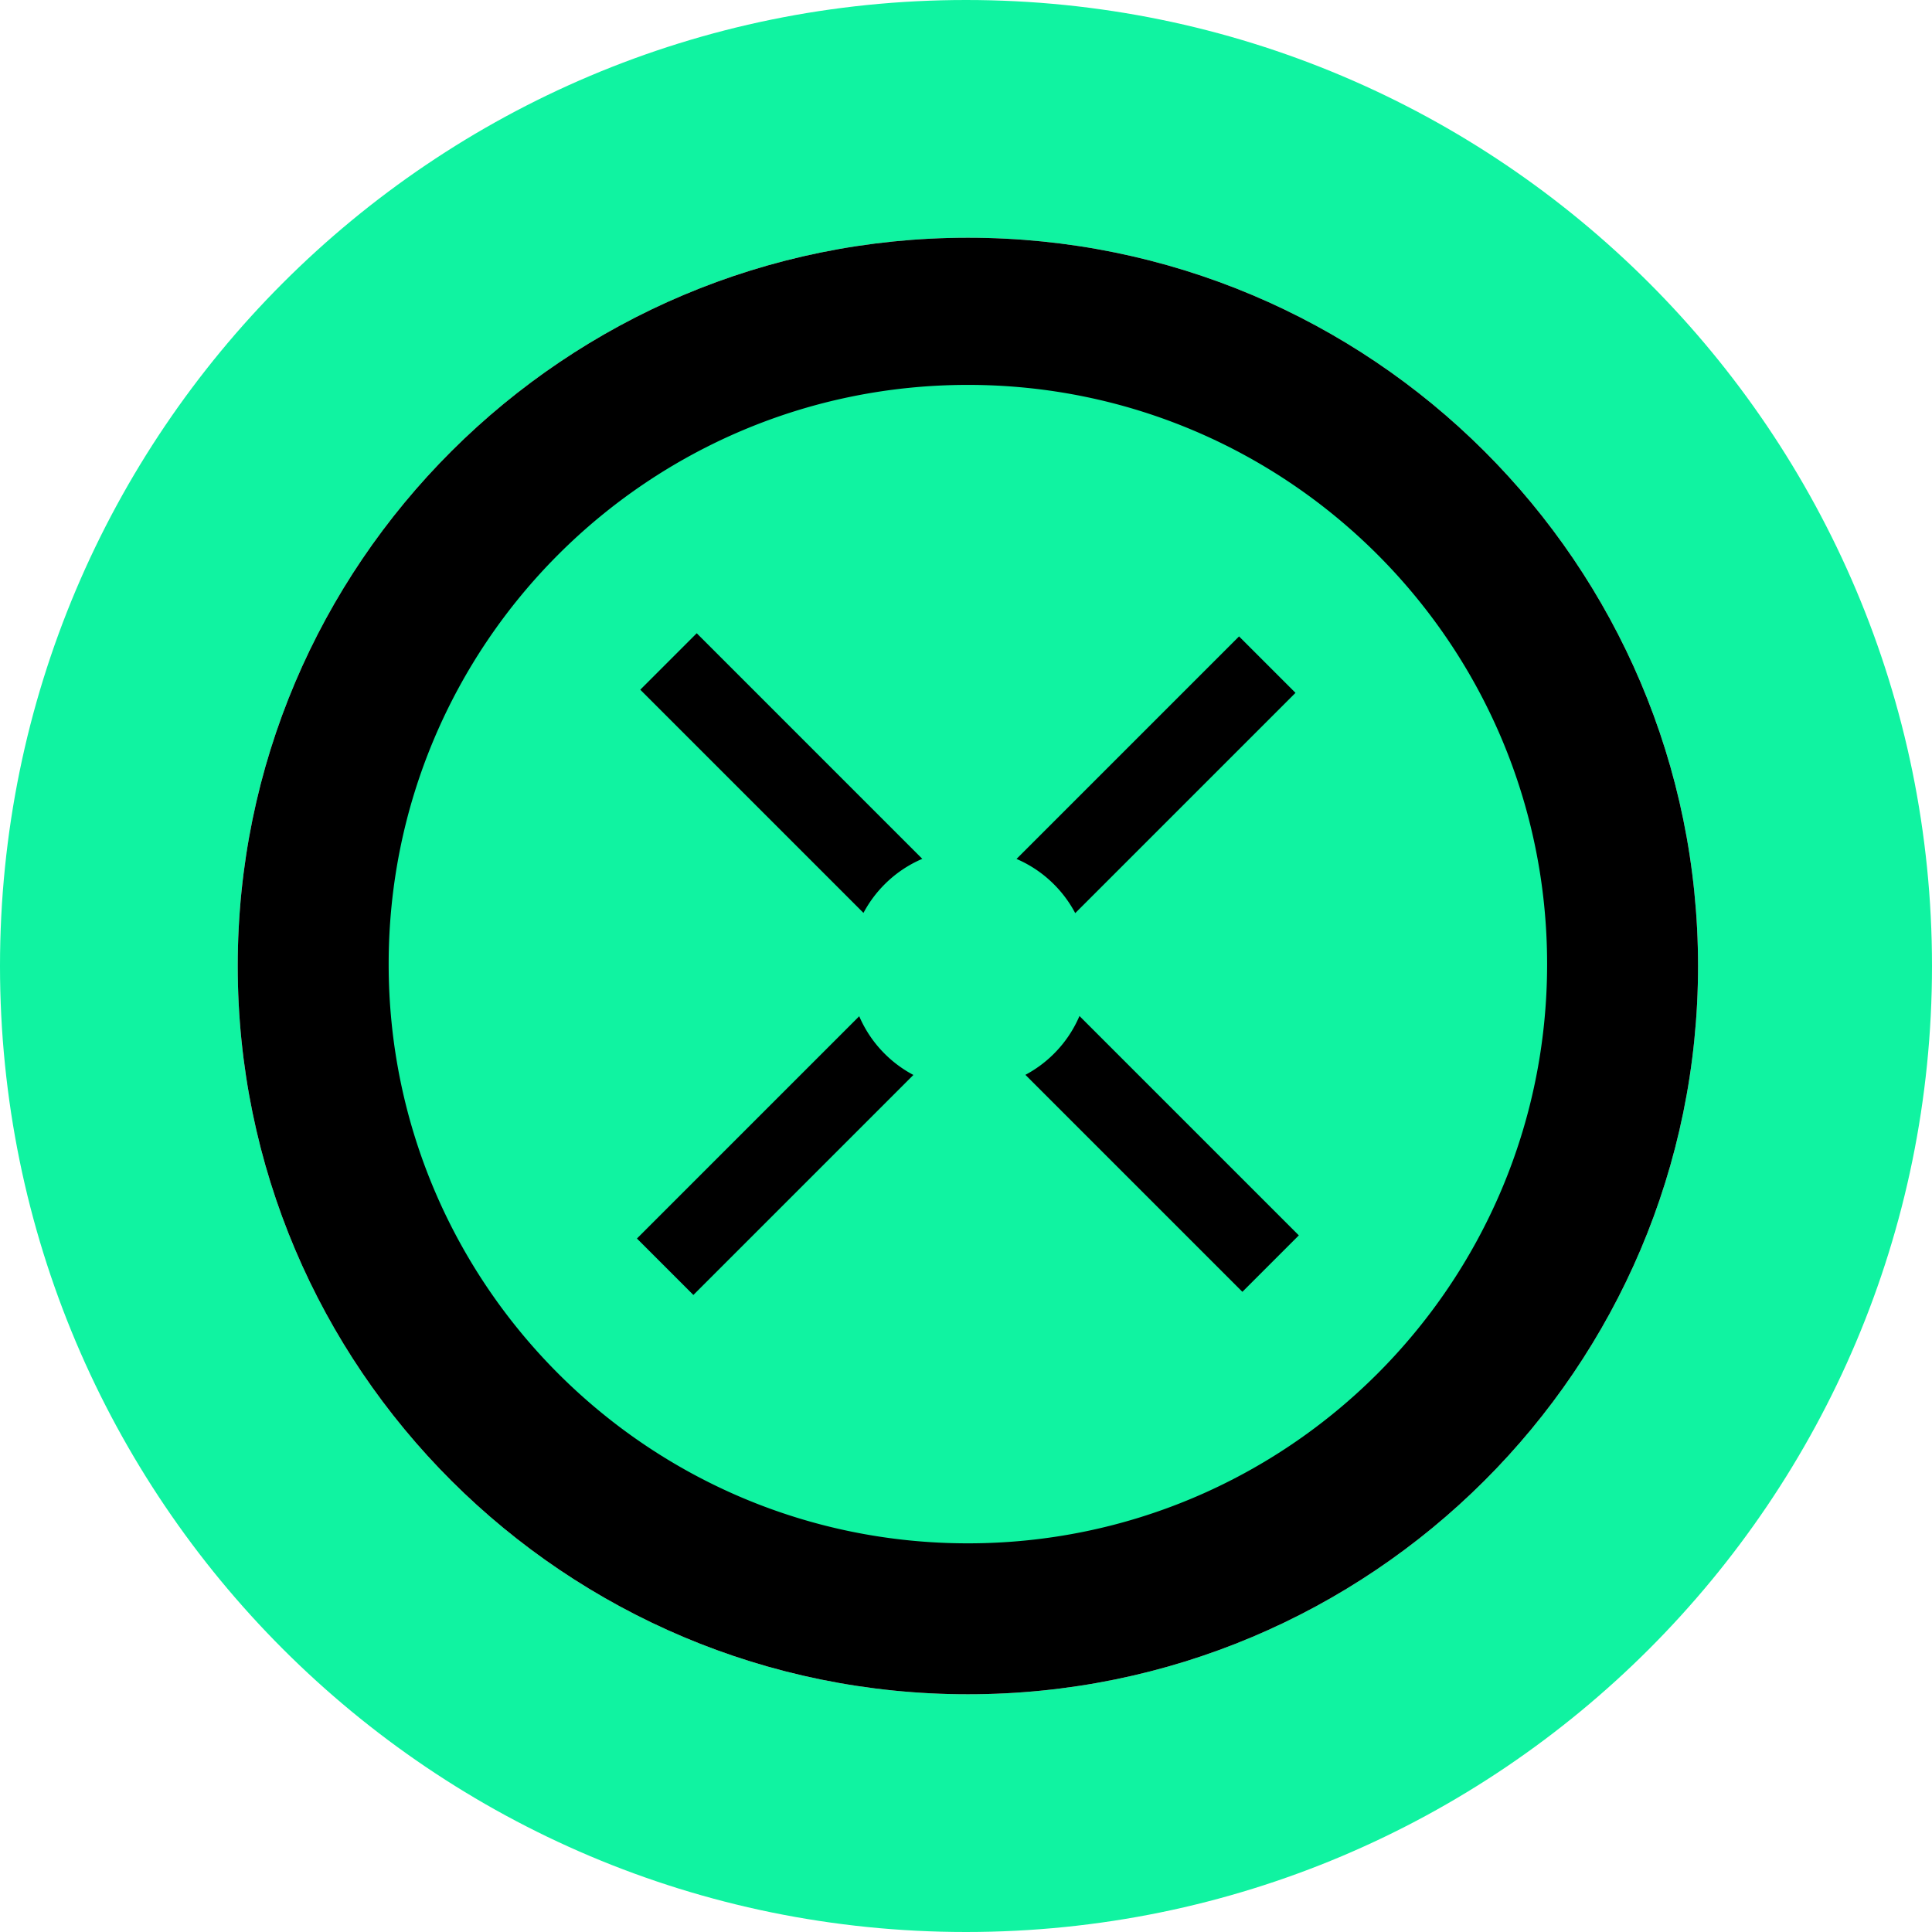
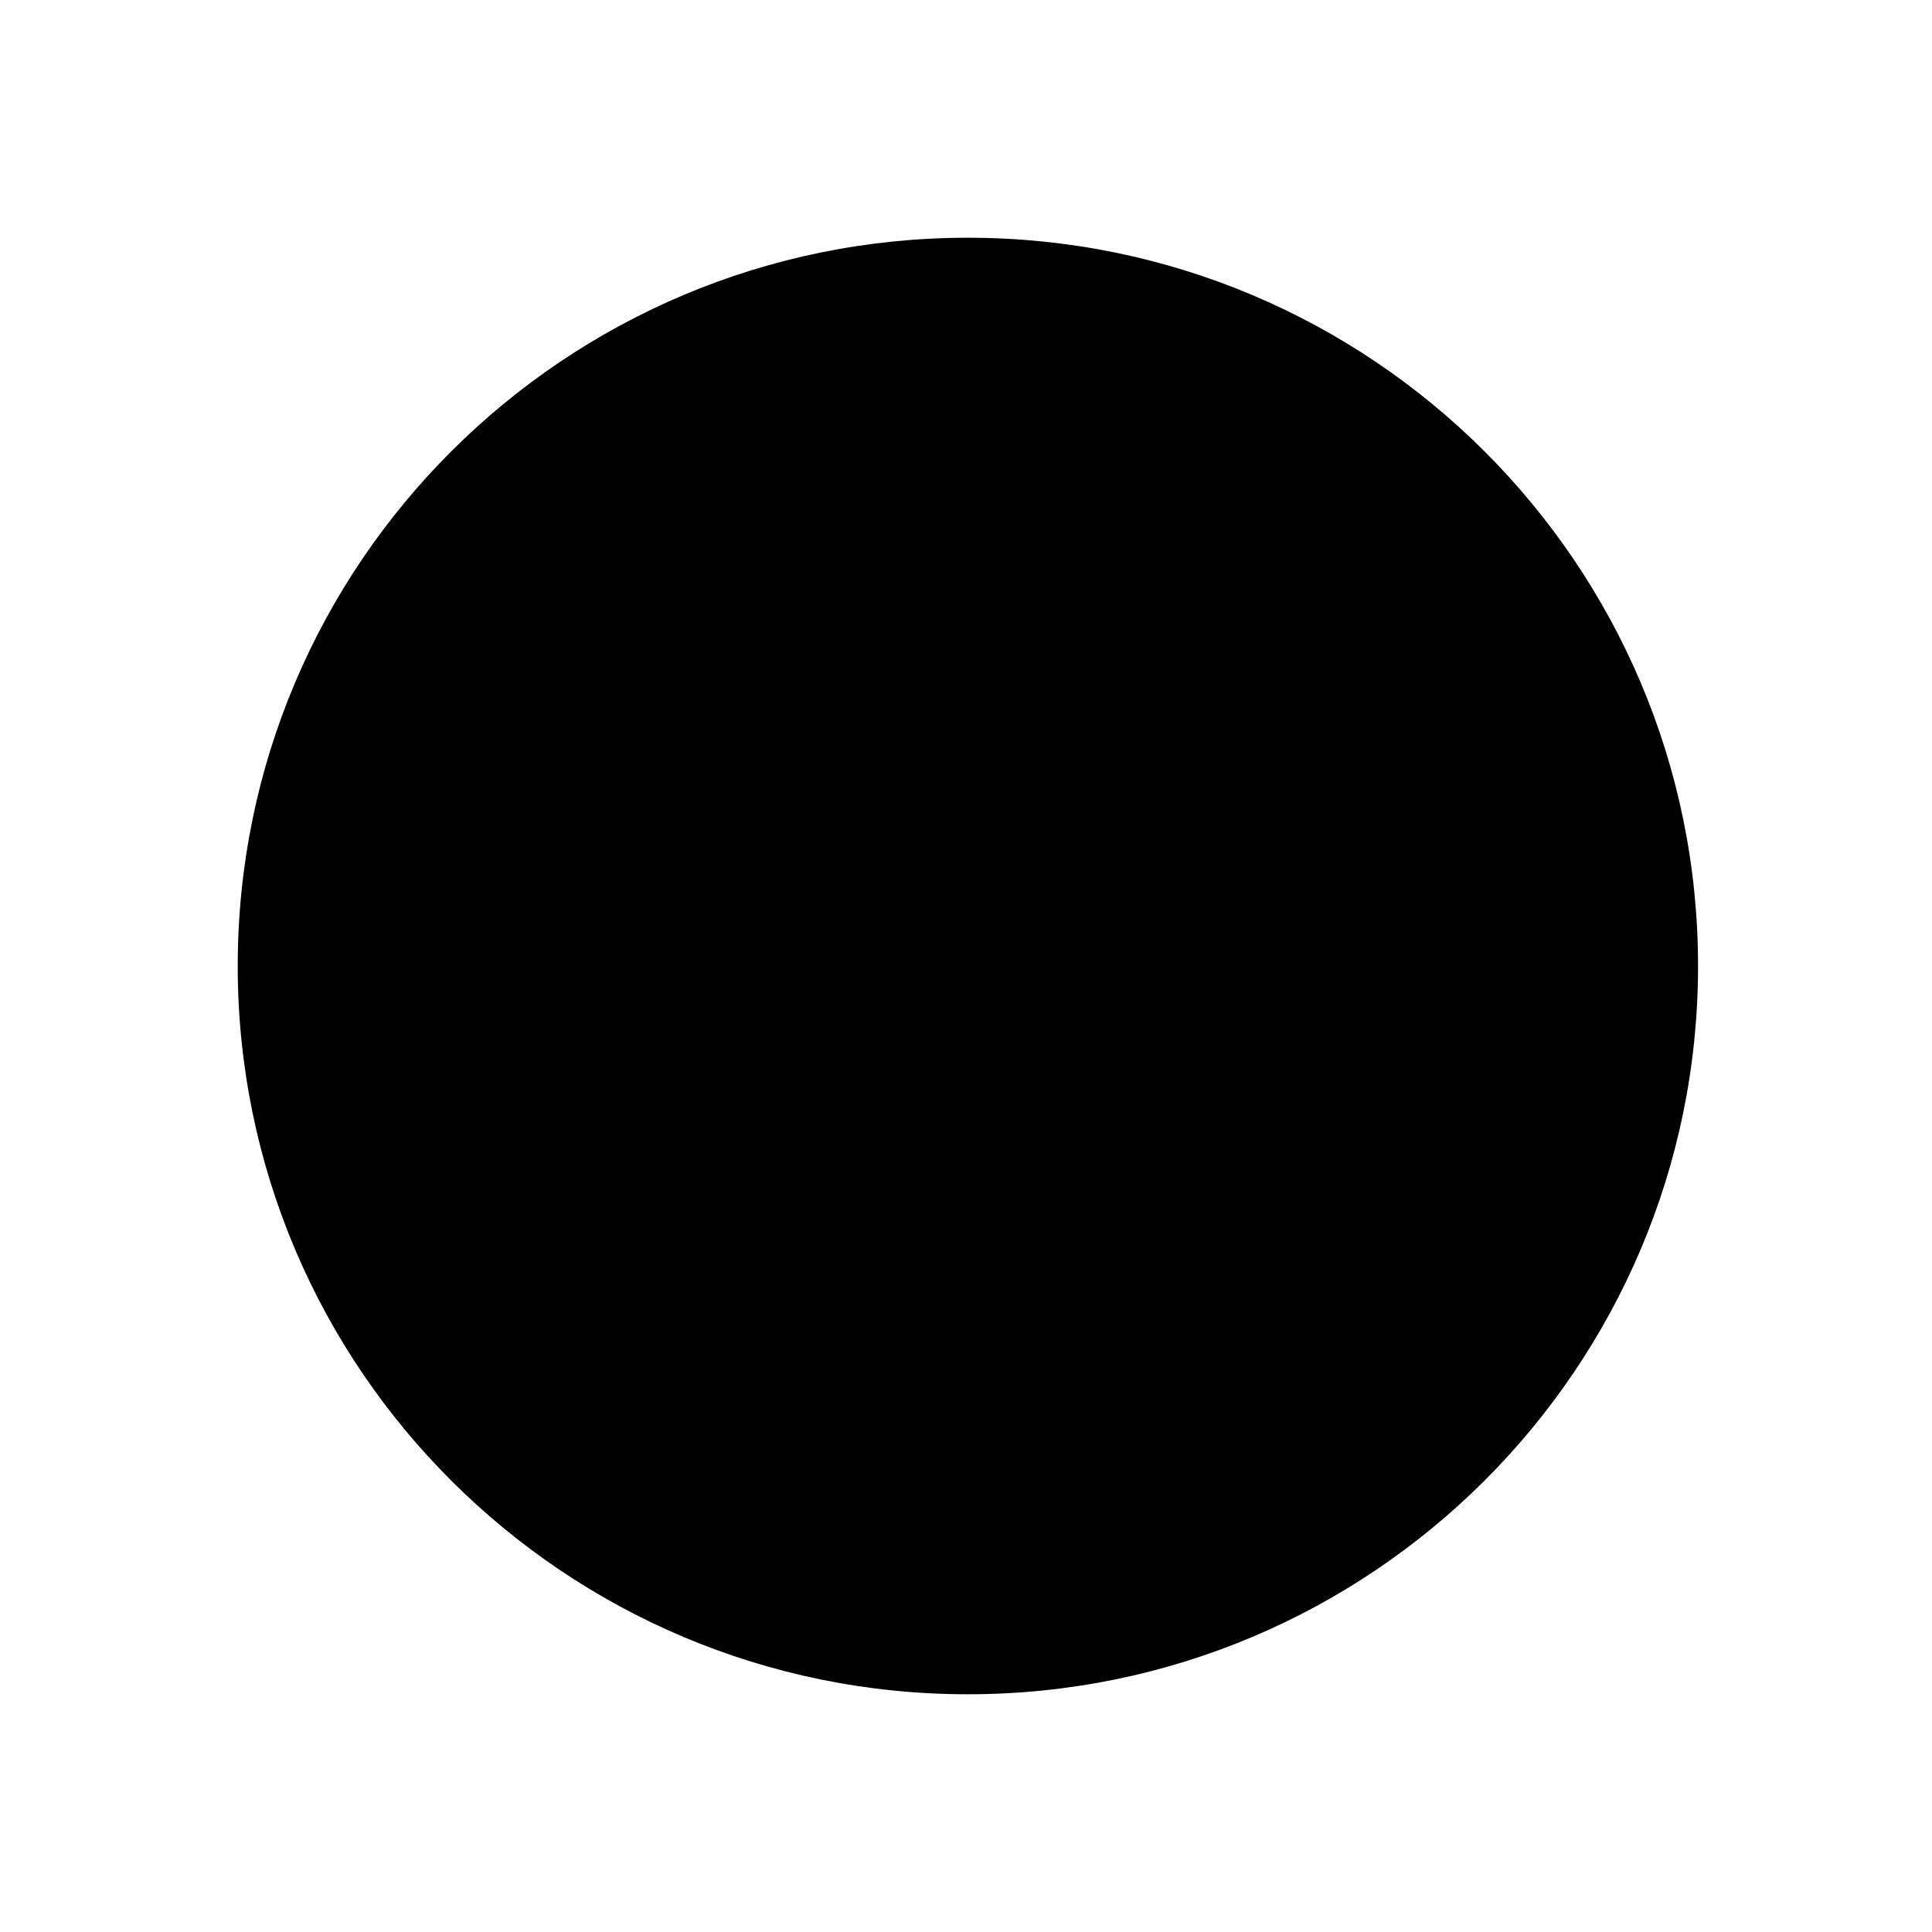
<svg xmlns="http://www.w3.org/2000/svg" fill="none" viewBox="0 0 512 512">
-   <path fill="#10F3A1" fill-rule="evenodd" d="M256 512c141.385 0 256-114.615 256-256S397.385 0 256 0 0 114.615 0 256s114.615 256 256 256m.5-63C363.367 449 450 362.591 450 256S363.367 63 256.5 63 63 149.409 63 256s86.633 193 193.5 193" clip-rule="evenodd" />
  <path fill="#000" fill-rule="evenodd" d="M450 256c0 106.591-86.633 193-193.5 193S63 362.591 63 256 149.633 63 256.5 63 450 149.409 450 256" clip-rule="evenodd" />
-   <path fill="#10F3A1" fill-rule="evenodd" d="M410 255.5c0-84.776-68.724-153.5-153.5-153.5S103 170.724 103 255.5 171.724 409 256.5 409 410 340.276 410 255.5m-138.258 29.342 57.504 57.503 14.958-14.959-58.134-58.135a31.7 31.7 0 0 1-6.759 9.986 31.7 31.7 0 0 1-7.569 5.605m71.579-101.227-58.374 58.373a31.7 31.7 0 0 0-5.636-7.629 31.7 31.7 0 0 0-9.923-6.732l58.973-58.972zm-173.642-.837 14.959-14.959L244.42 227.6a31.7 31.7 0 0 0-9.988 6.759 31.8 31.8 0 0 0-5.603 7.569zm-.885 145.444 58.908-58.908a31.7 31.7 0 0 0 6.73 9.923 31.8 31.8 0 0 0 7.629 5.636l-58.307 58.308z" clip-rule="evenodd" />
</svg>